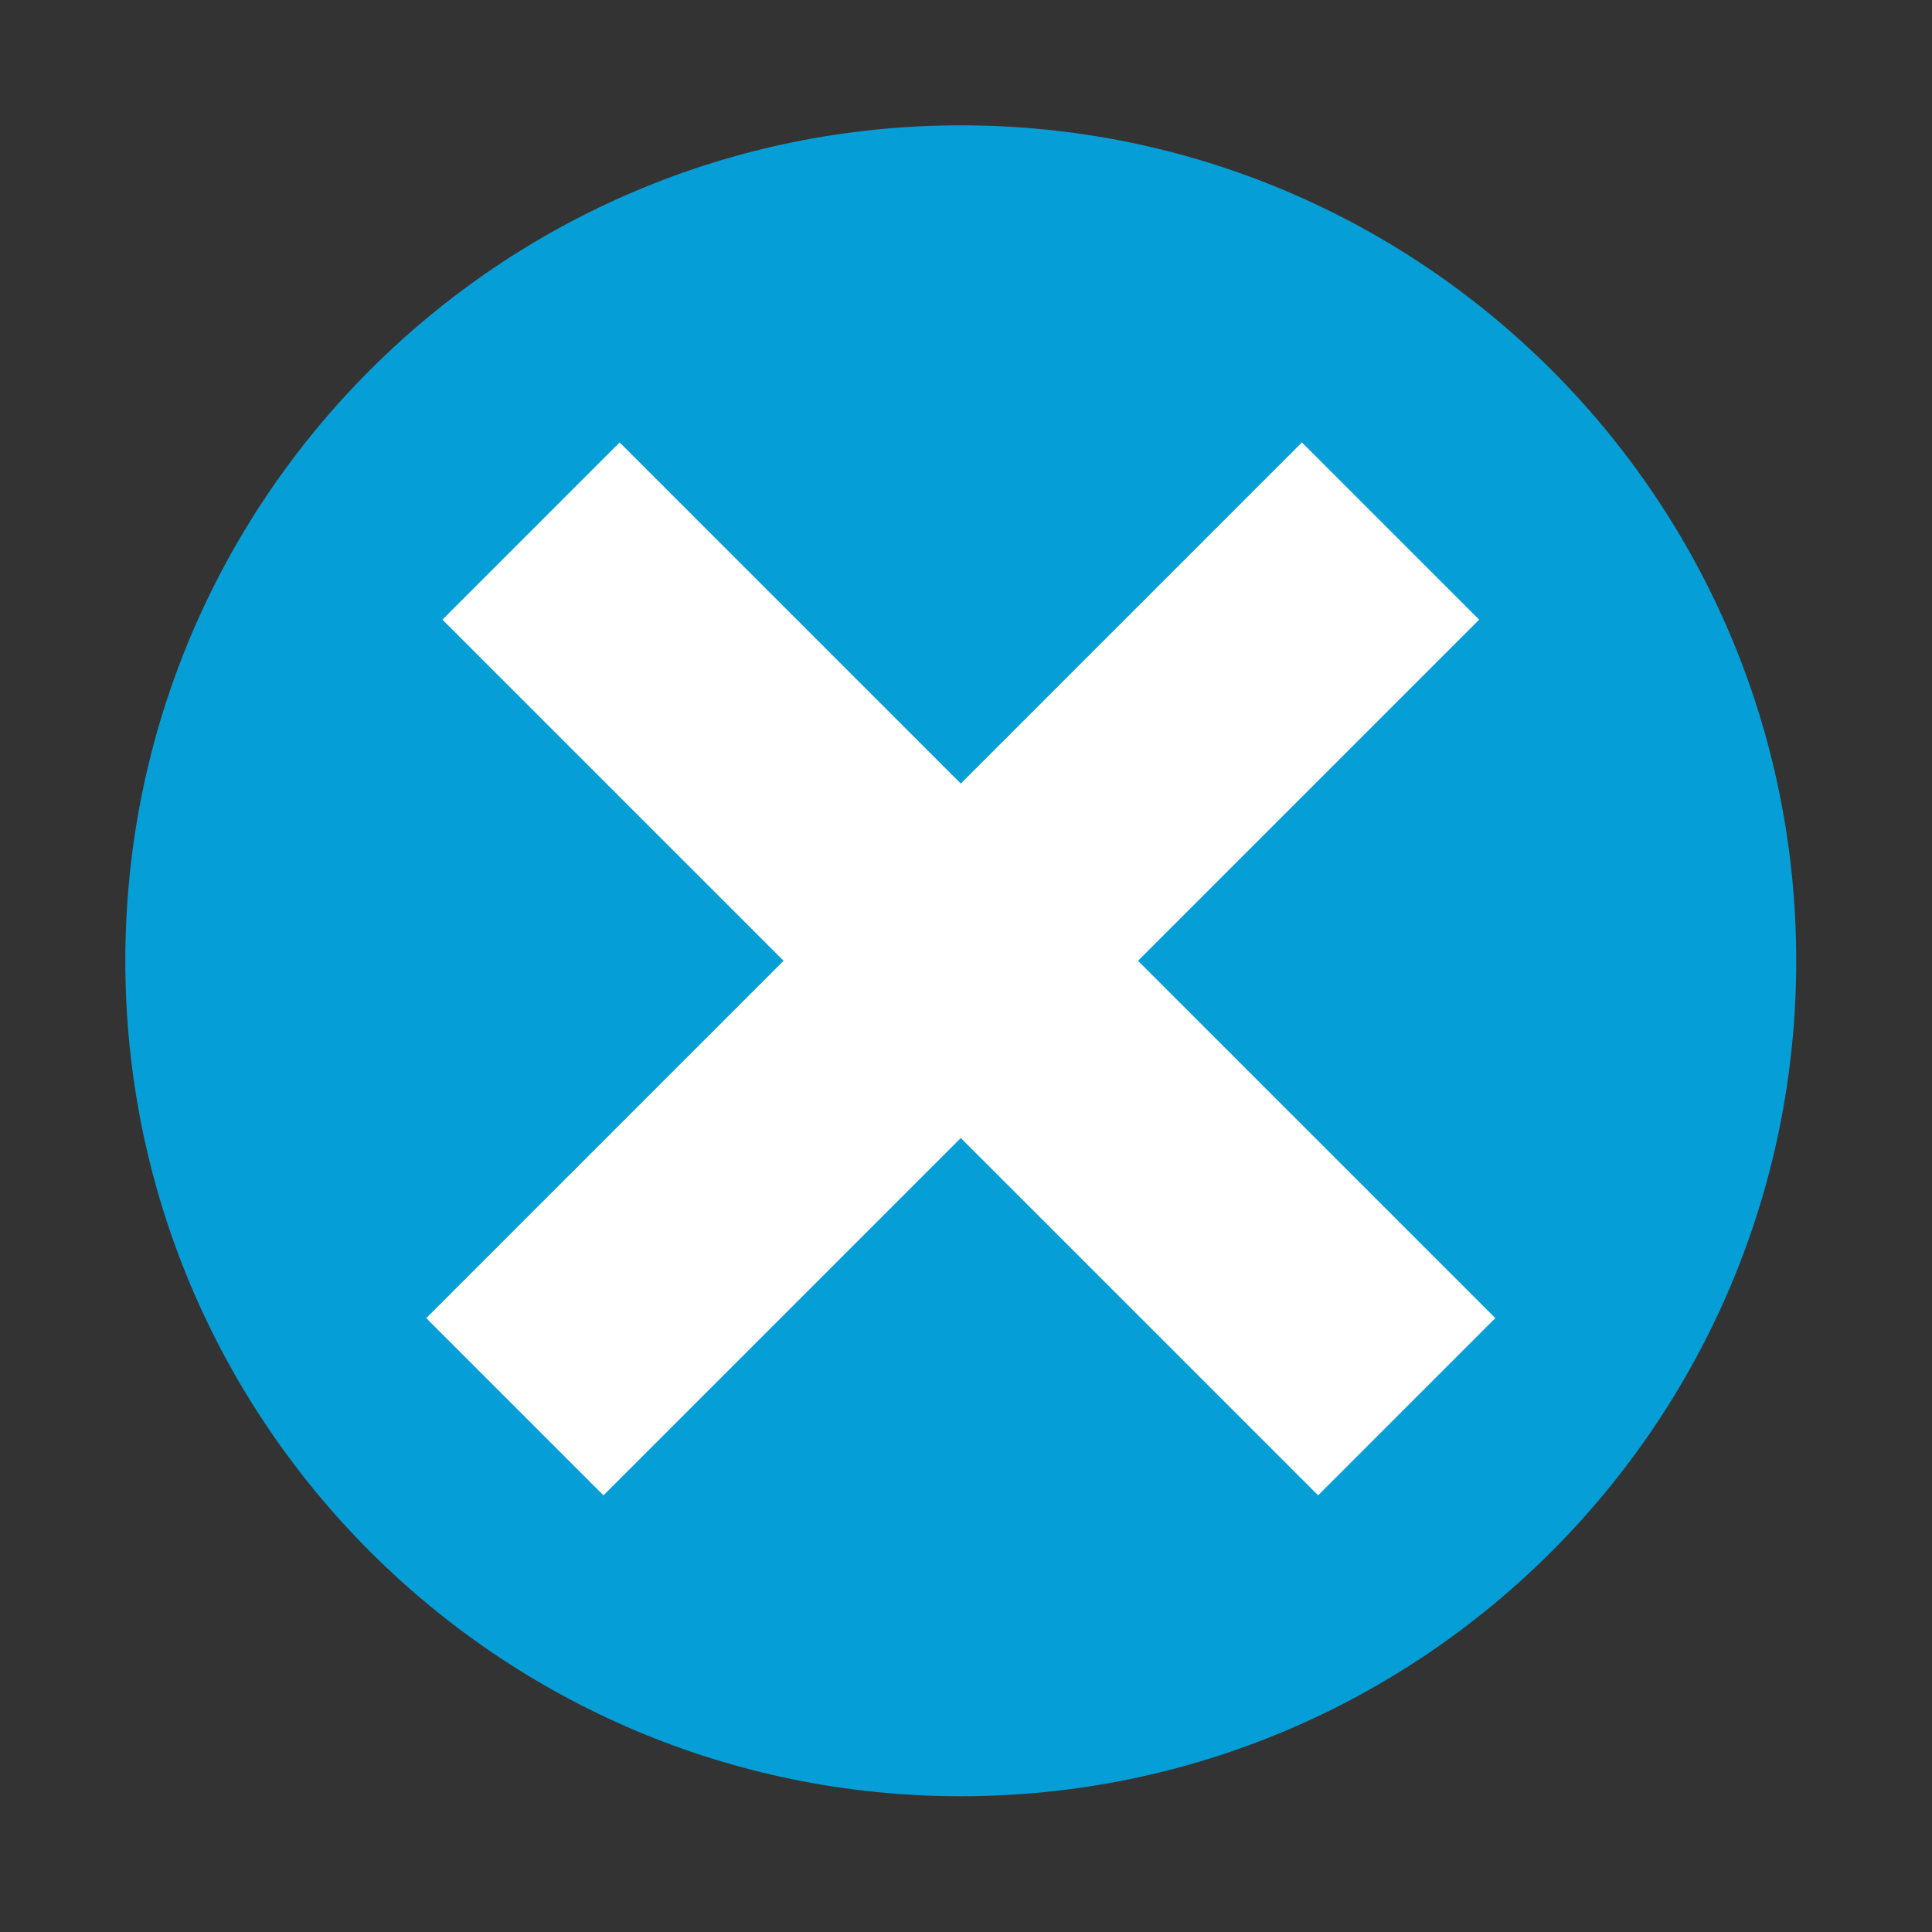
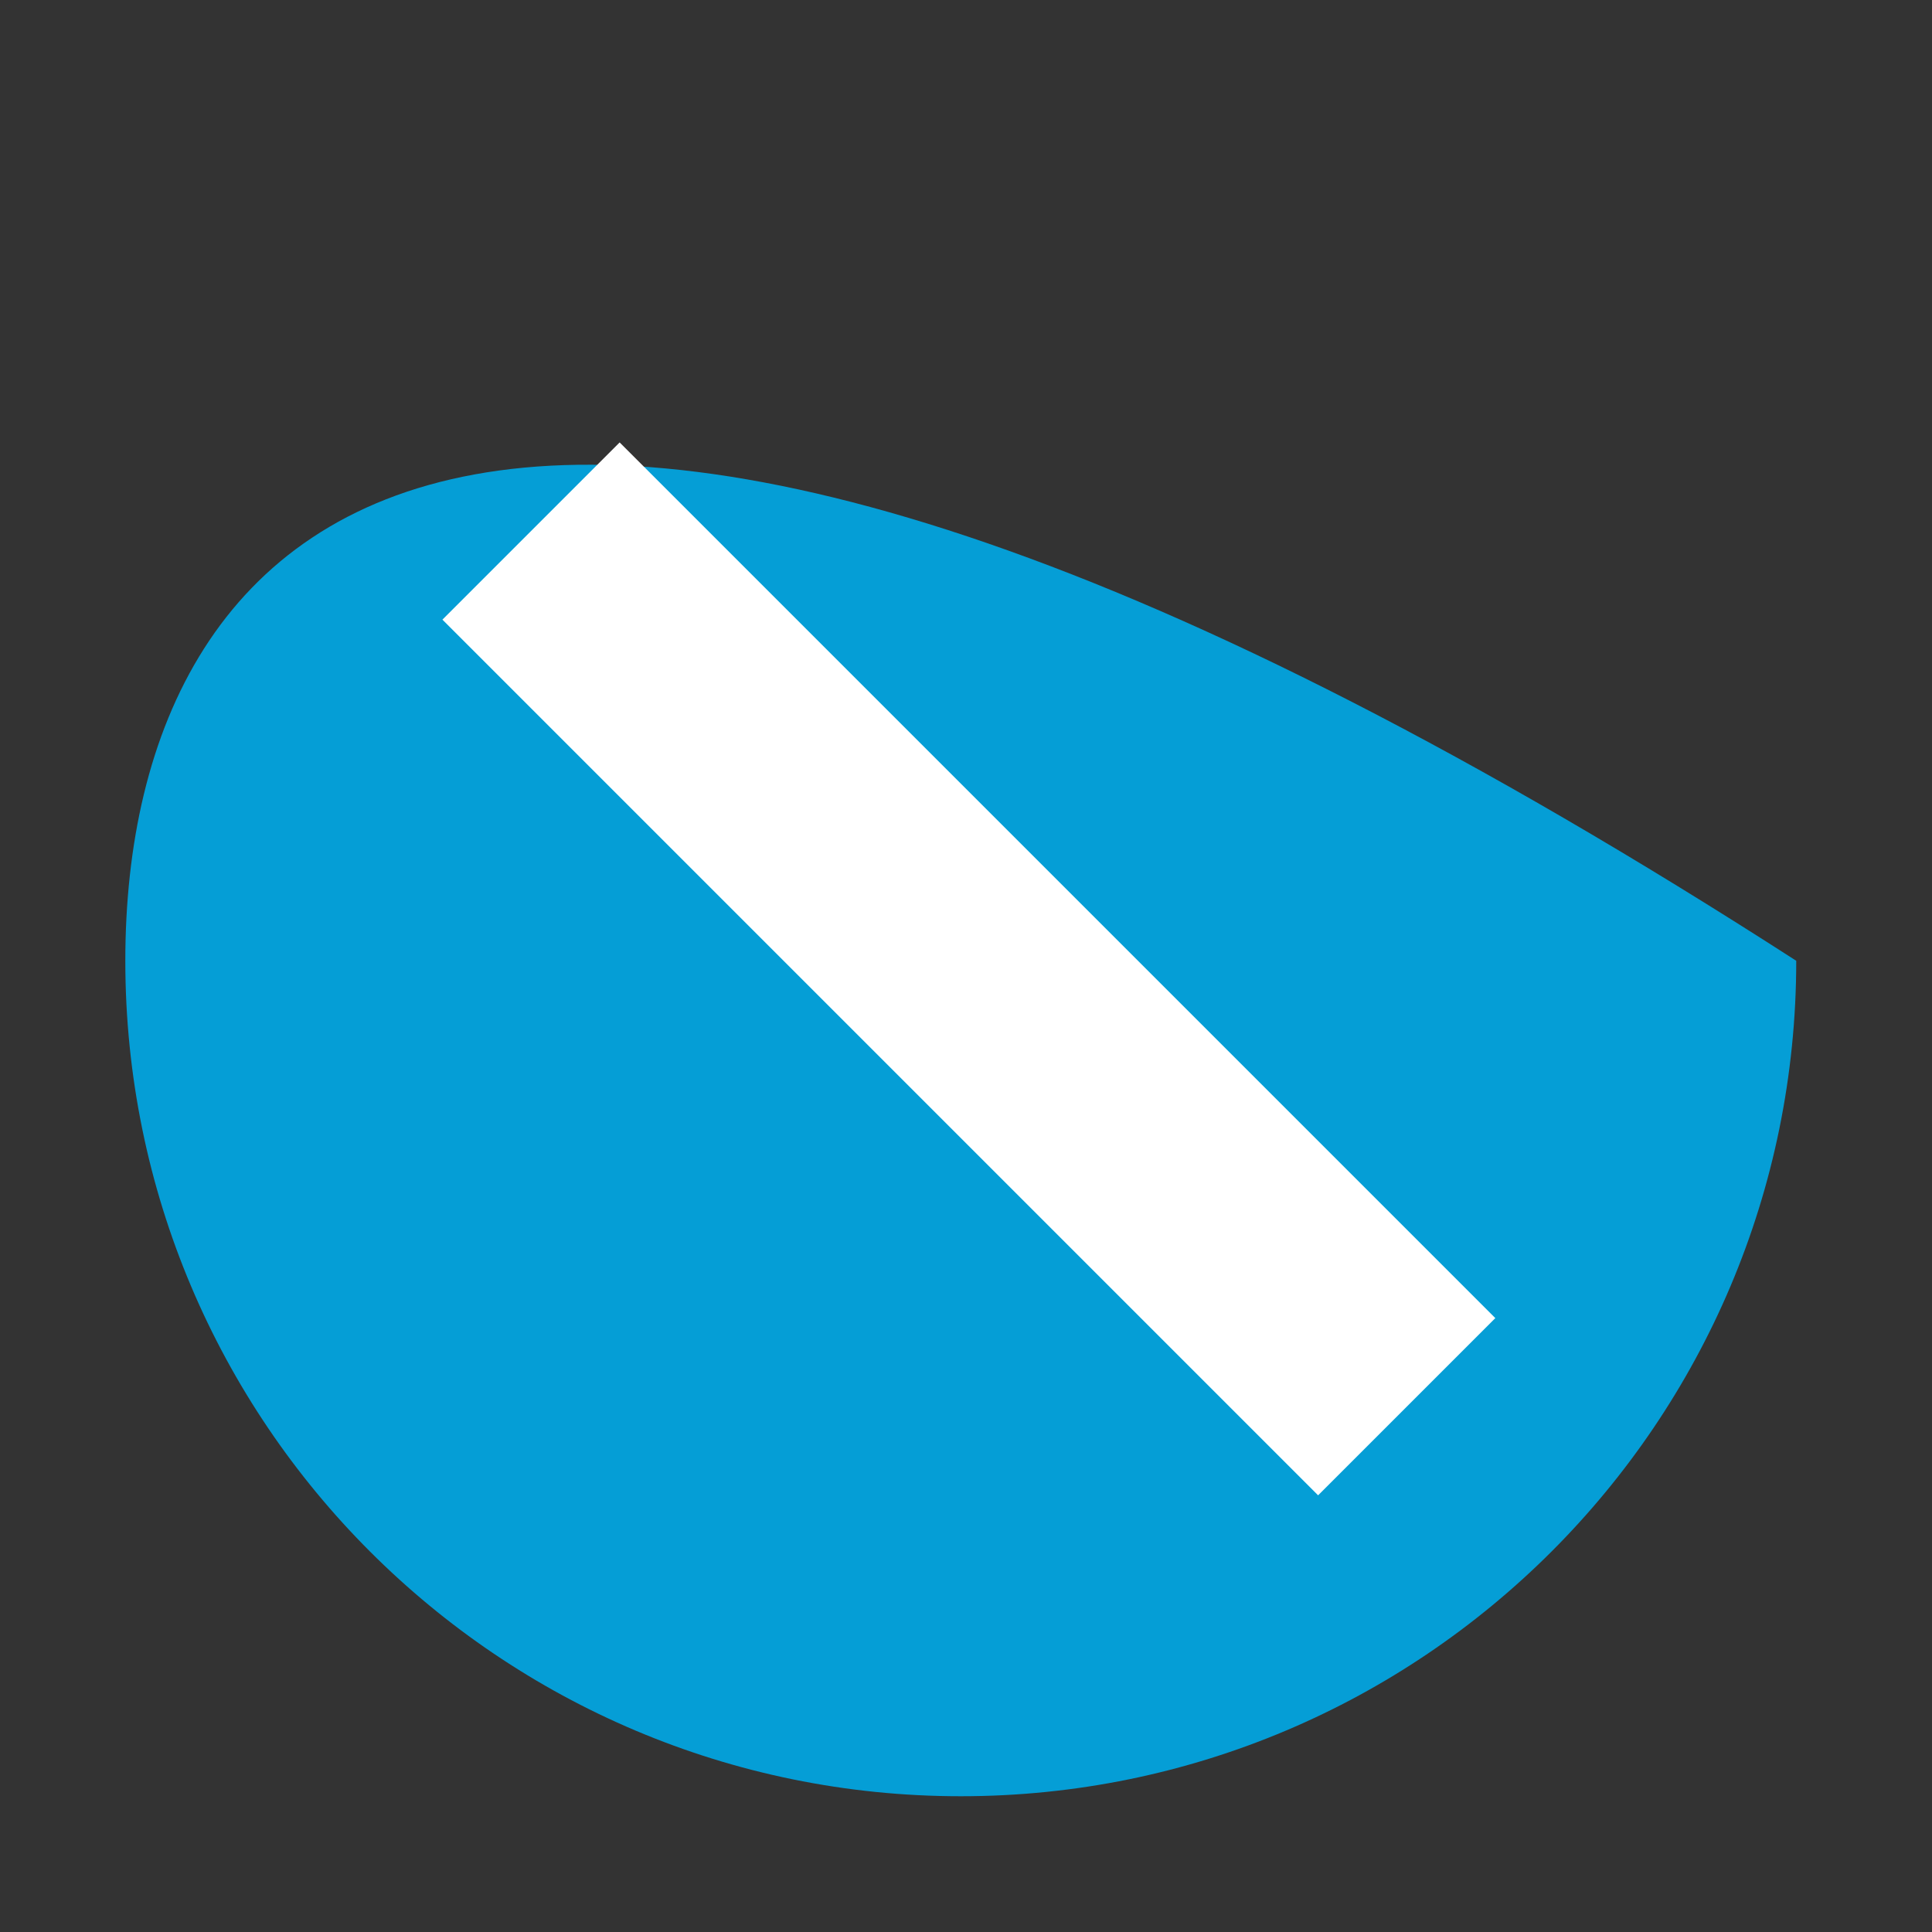
<svg xmlns="http://www.w3.org/2000/svg" width="37px" height="37px" viewBox="0 0 37 37" version="1.1">
  <rect x="0" y="0" width="37" height="37" fill="#333333" stroke="none" />
  <desc>Created with Lunacy</desc>
  <g id="Group-Copy" transform="translate(2.4 2.4)">
-     <path d="M16 32C24.837 32 32 24.837 32 16C32 7.163 24.837 0 16 0C7.163 0 0 7.163 0 16C0 24.837 7.163 32 16 32Z" id="Oval" fill="#059ED6" stroke="none" />
+     <path d="M16 32C24.837 32 32 24.837 32 16C7.163 0 0 7.163 0 16C0 24.837 7.163 32 16 32Z" id="Oval" fill="#059ED6" stroke="none" />
    <path d="M0.467 0.467L13.843 13.843" transform="translate(9 9)" id="Line" fill="none" stroke="#FFFFFF" stroke-width="4.8" stroke-linecap="square" />
-     <path d="M0.467 0.467L13.843 13.843" transform="matrix(-1 0 0 1 23 9)" id="Line" fill="none" stroke="#FFFFFF" stroke-width="4.8" stroke-linecap="square" />
  </g>
</svg>